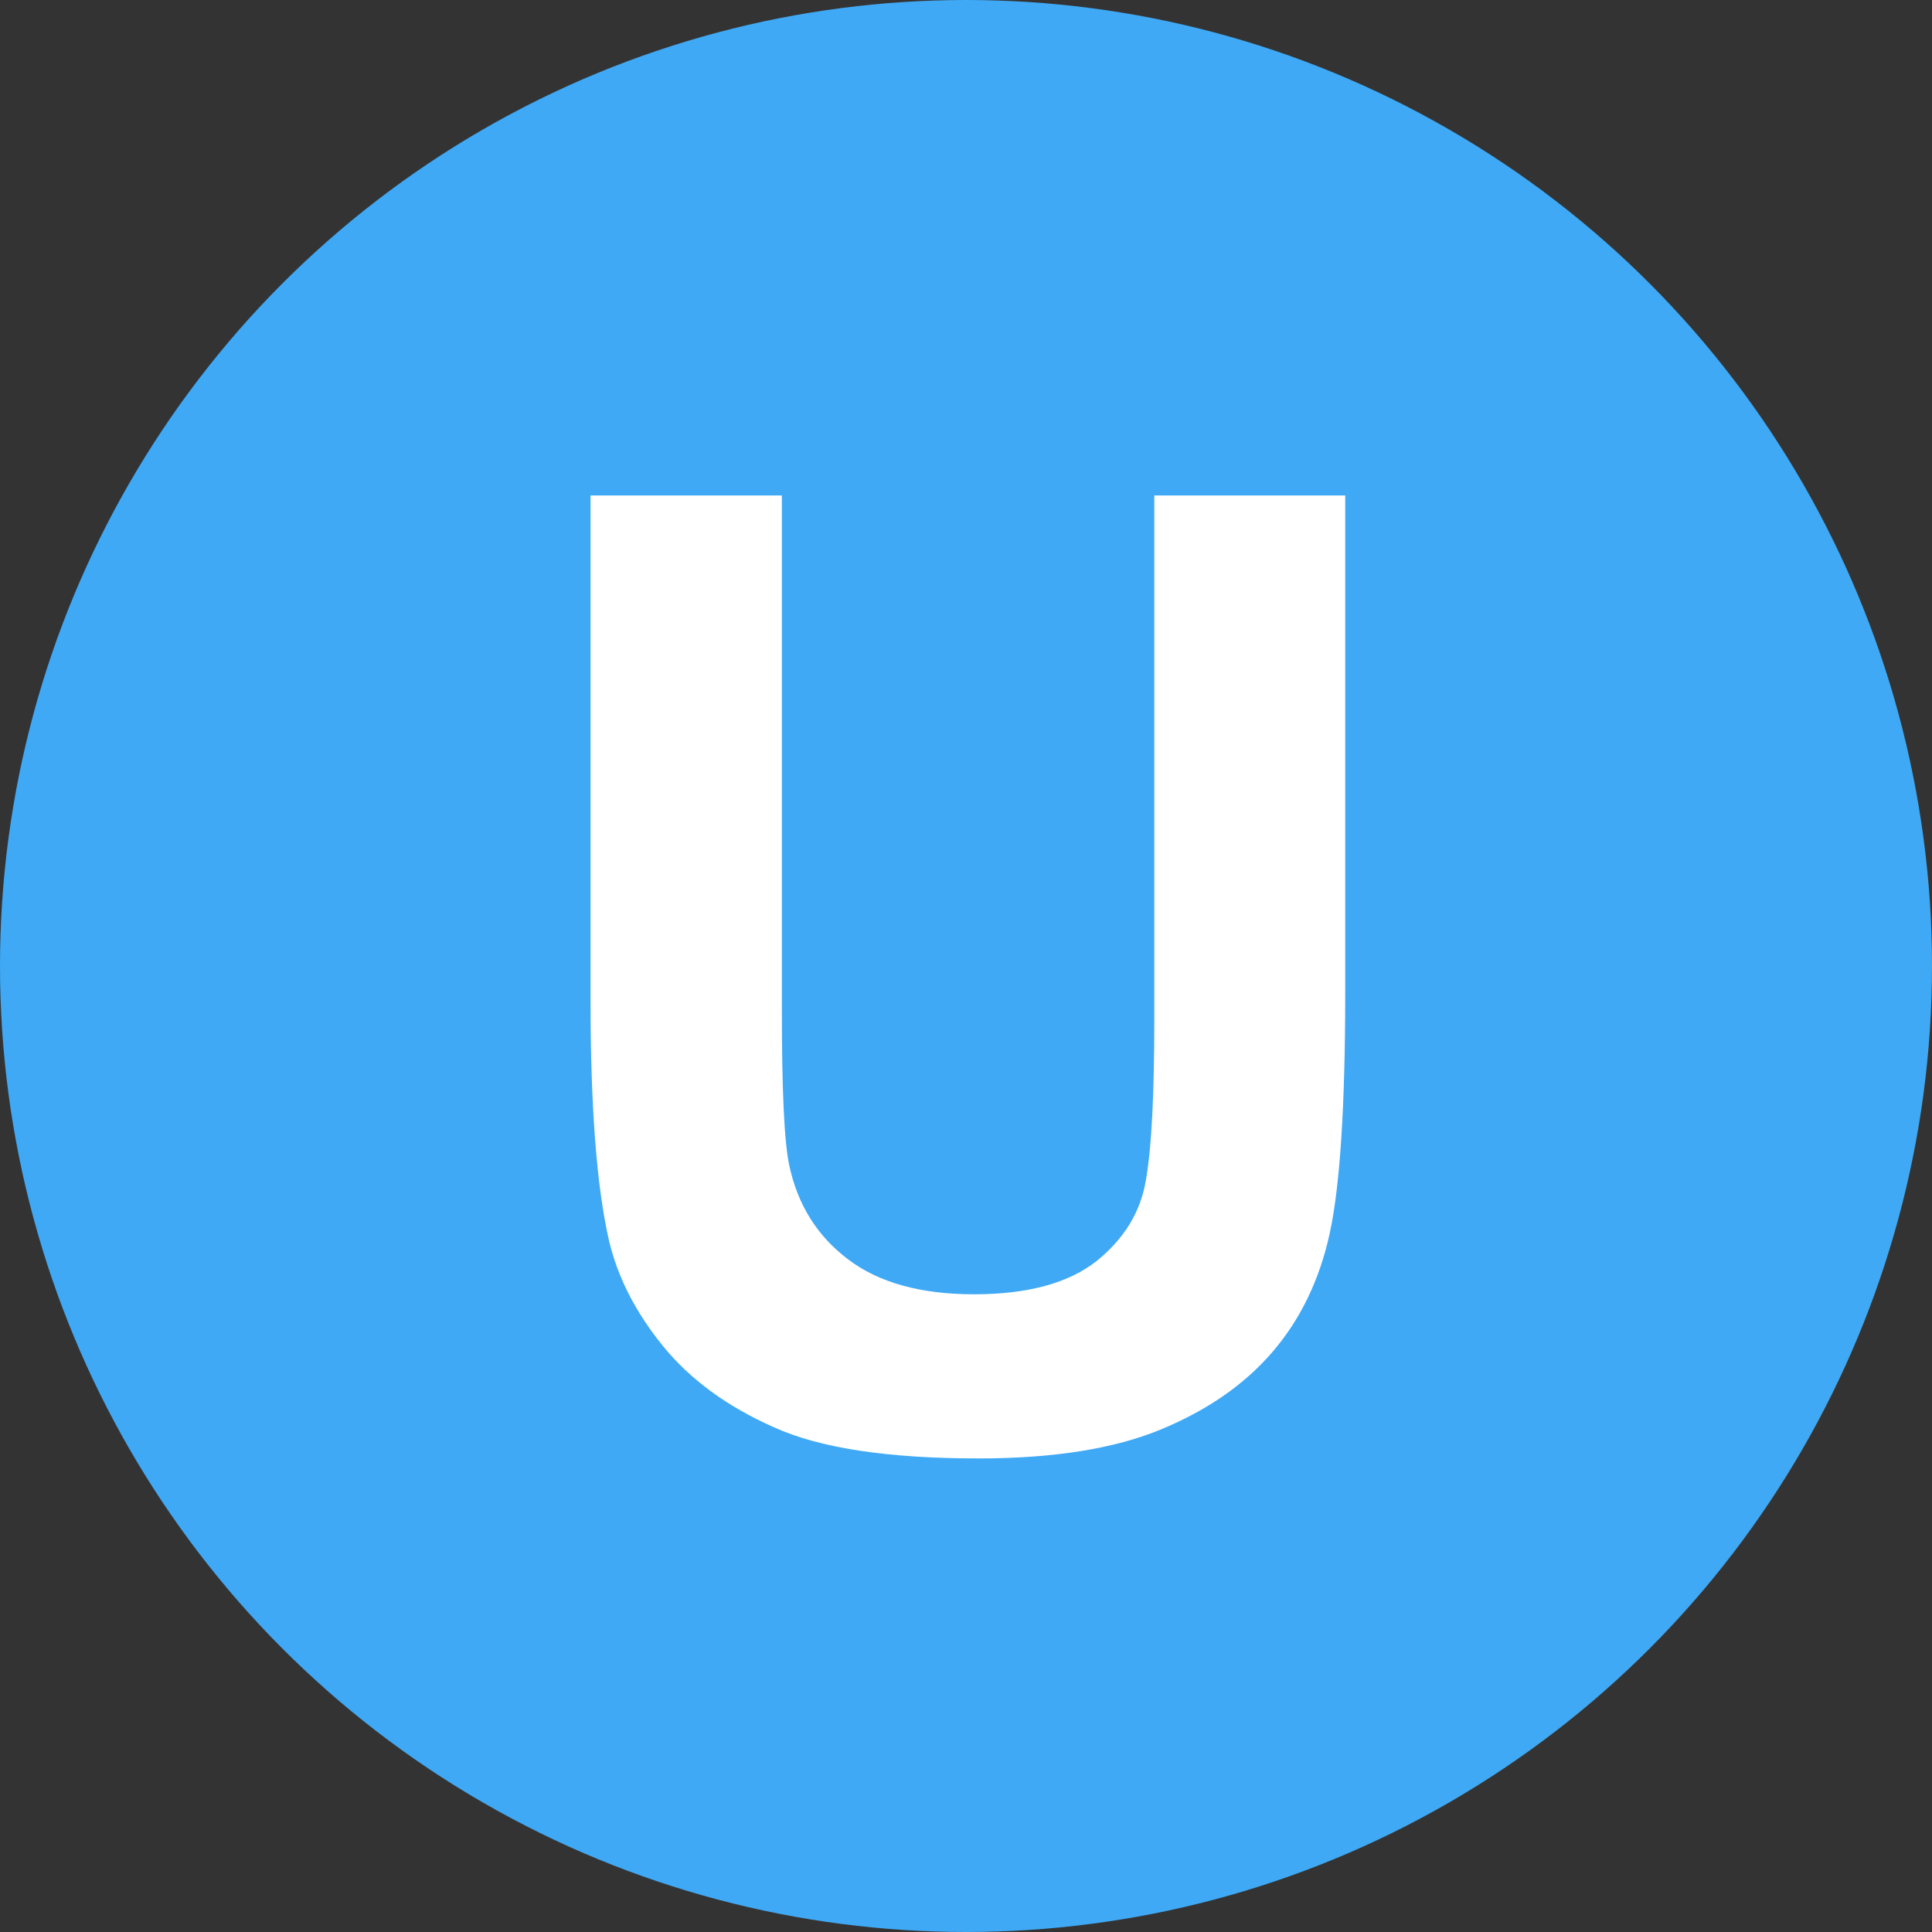
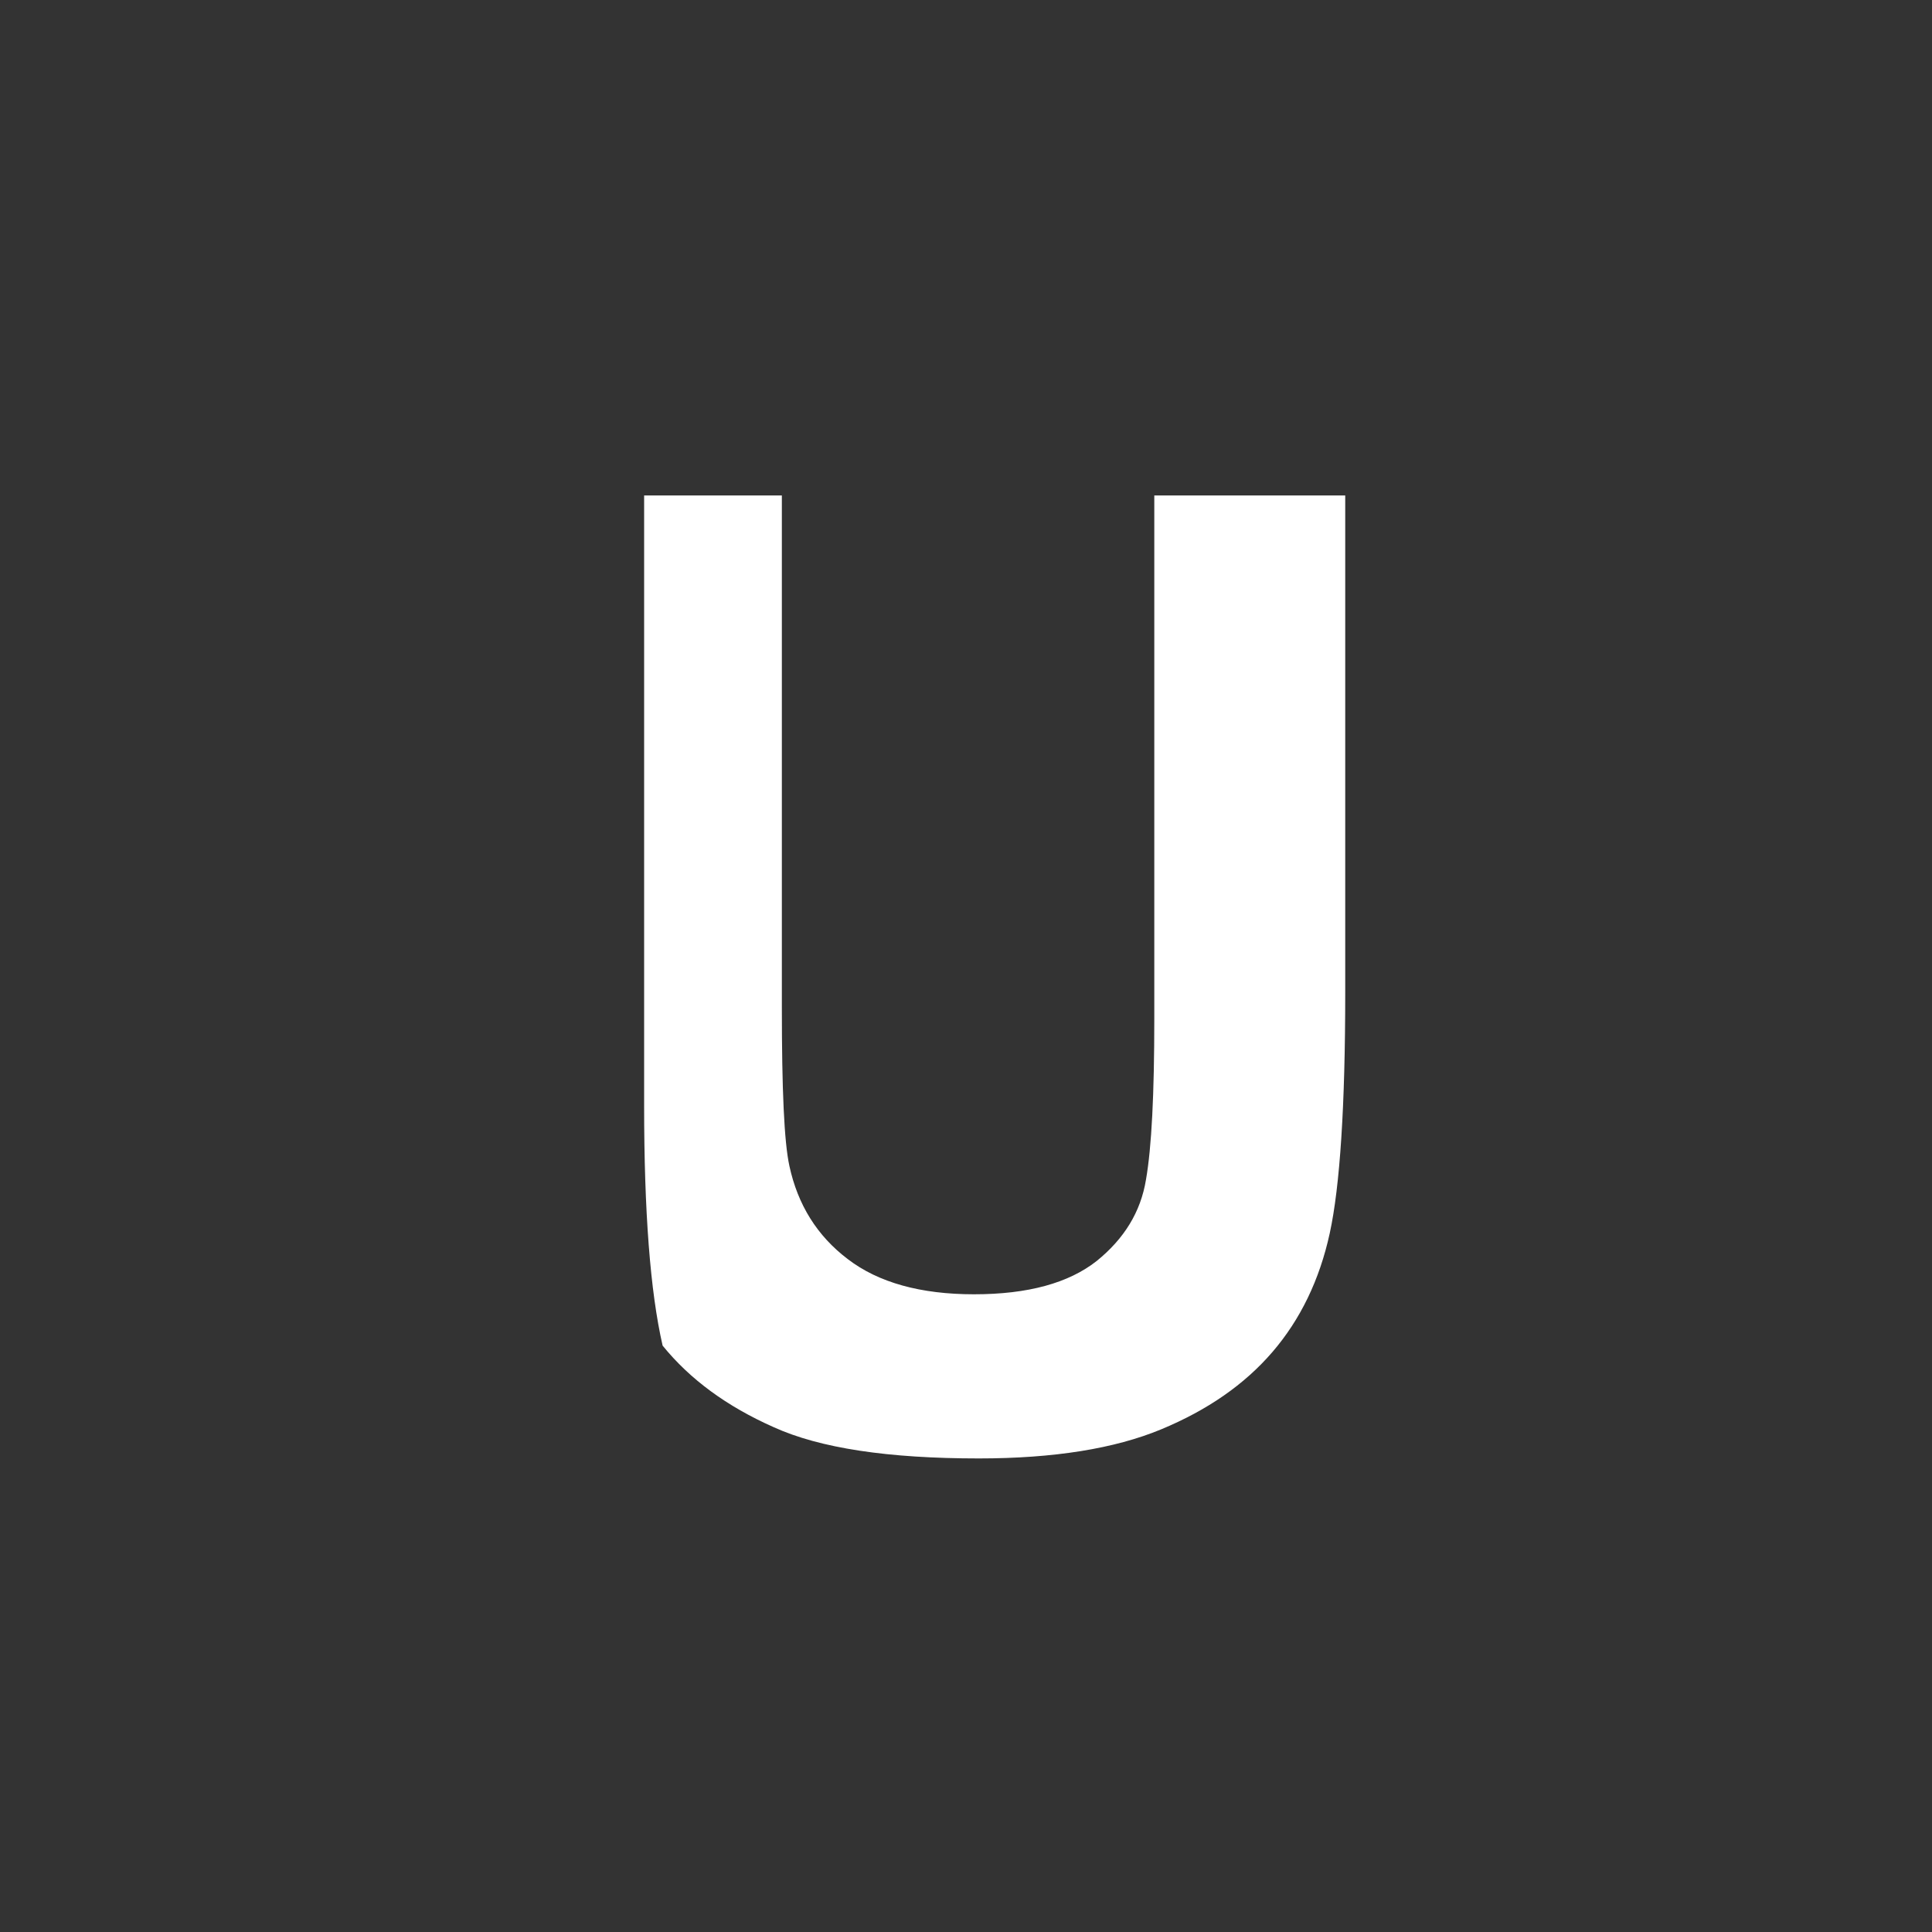
<svg xmlns="http://www.w3.org/2000/svg" version="1.1" id="레이어_1" x="0px" y="0px" viewBox="0 0 512 512" style="enable-background:new 0 0 512 512;" xml:space="preserve">
  <rect x="0" y="0" width="512" height="512" fill="#333333" stroke="none" />
  <style type="text/css">
	.st0{fill:#3FA9F5;}
	.st1{fill:#FFFFFF;}
</style>
-   <circle class="st0" cx="256" cy="256" r="256" />
  <g>
-     <path class="st1" d="M156.6,131.3h50.6v135.8c0,21.6,0.6,35.5,2,41.9c2.2,10.2,7.3,18.5,15.5,24.7c8.1,6.2,19.3,9.3,33.4,9.3   c14.4,0,25.1-3,32.5-8.8c7.3-5.9,11.7-13,13.1-21.6c1.5-8.6,2.2-22.7,2.2-42.6V131.3h50.6V263c0,30.1-1.4,51.4-4.1,63.8   c-2.7,12.4-7.8,22.9-15.2,31.5s-17.2,15.4-29.5,20.5s-28.4,7.7-48.3,7.7c-24,0-42.1-2.7-54.4-8.3c-12.4-5.5-22.2-12.7-29.4-21.6   s-11.9-18.1-14.2-27.8c-3.3-14.4-4.9-35.6-4.9-63.6V131.3H156.6z" />
+     <path class="st1" d="M156.6,131.3h50.6v135.8c0,21.6,0.6,35.5,2,41.9c2.2,10.2,7.3,18.5,15.5,24.7c8.1,6.2,19.3,9.3,33.4,9.3   c14.4,0,25.1-3,32.5-8.8c7.3-5.9,11.7-13,13.1-21.6c1.5-8.6,2.2-22.7,2.2-42.6V131.3h50.6V263c0,30.1-1.4,51.4-4.1,63.8   c-2.7,12.4-7.8,22.9-15.2,31.5s-17.2,15.4-29.5,20.5s-28.4,7.7-48.3,7.7c-24,0-42.1-2.7-54.4-8.3c-12.4-5.5-22.2-12.7-29.4-21.6   c-3.3-14.4-4.9-35.6-4.9-63.6V131.3H156.6z" />
  </g>
</svg>